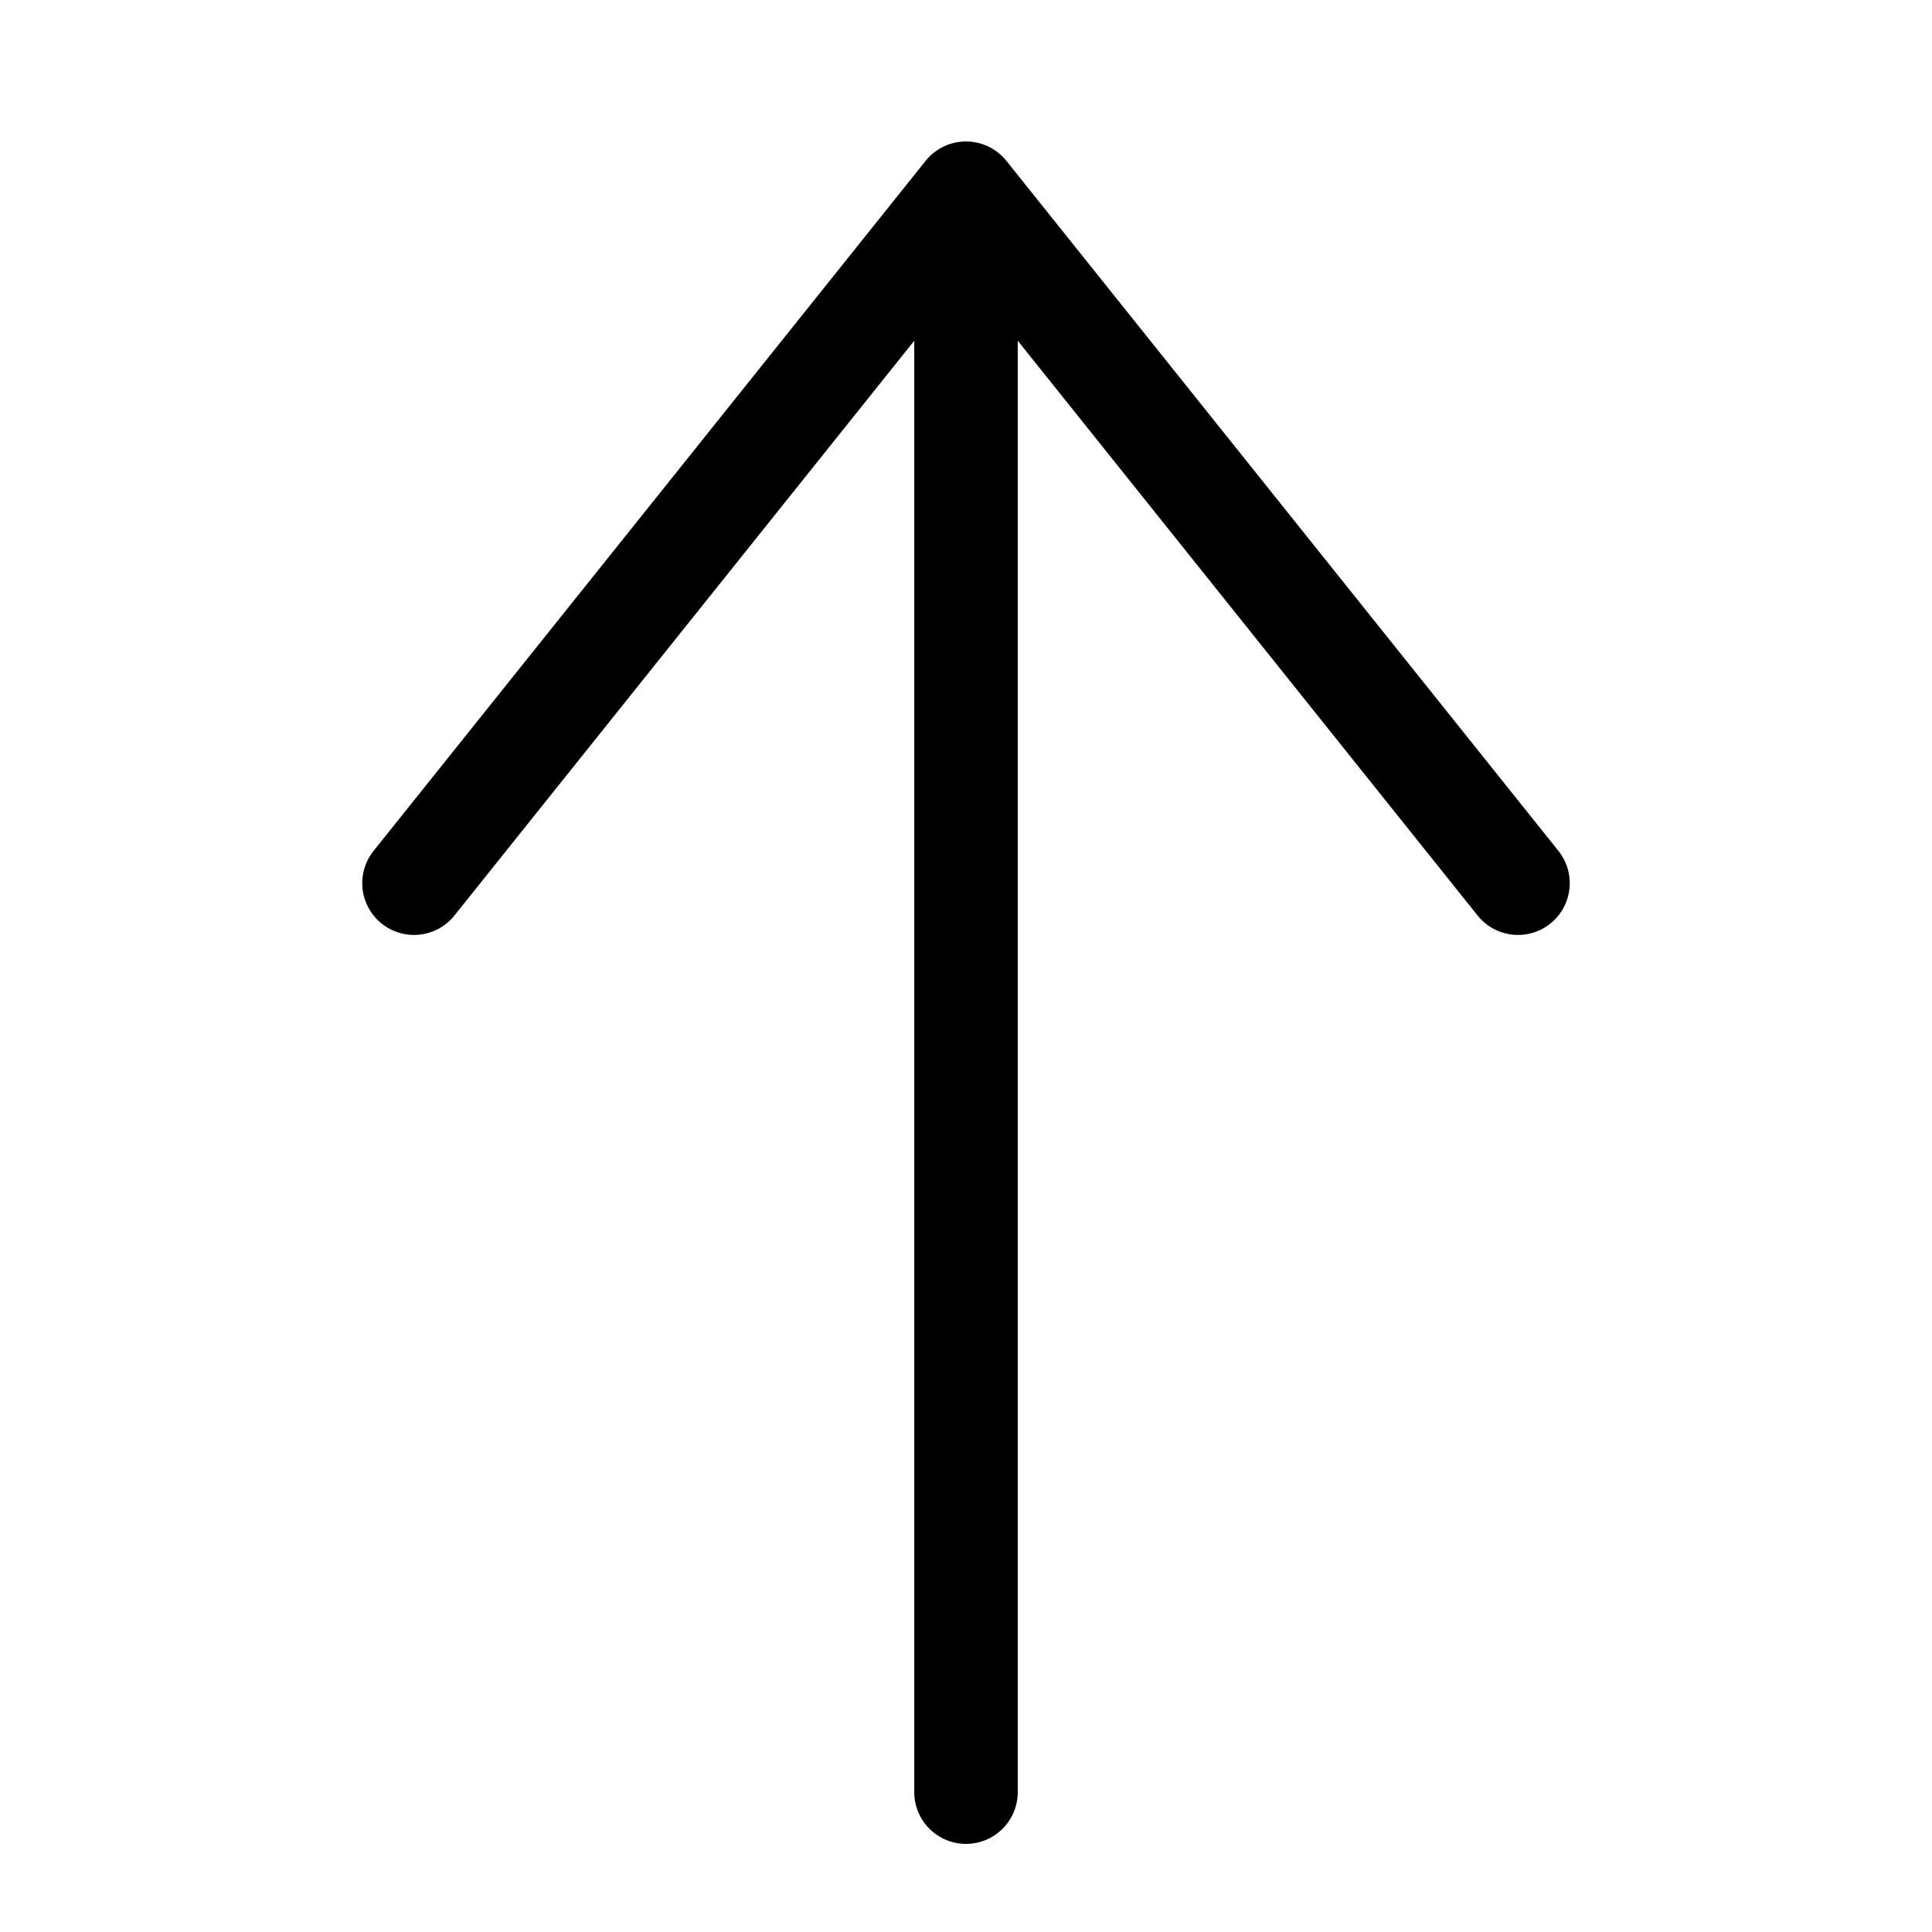
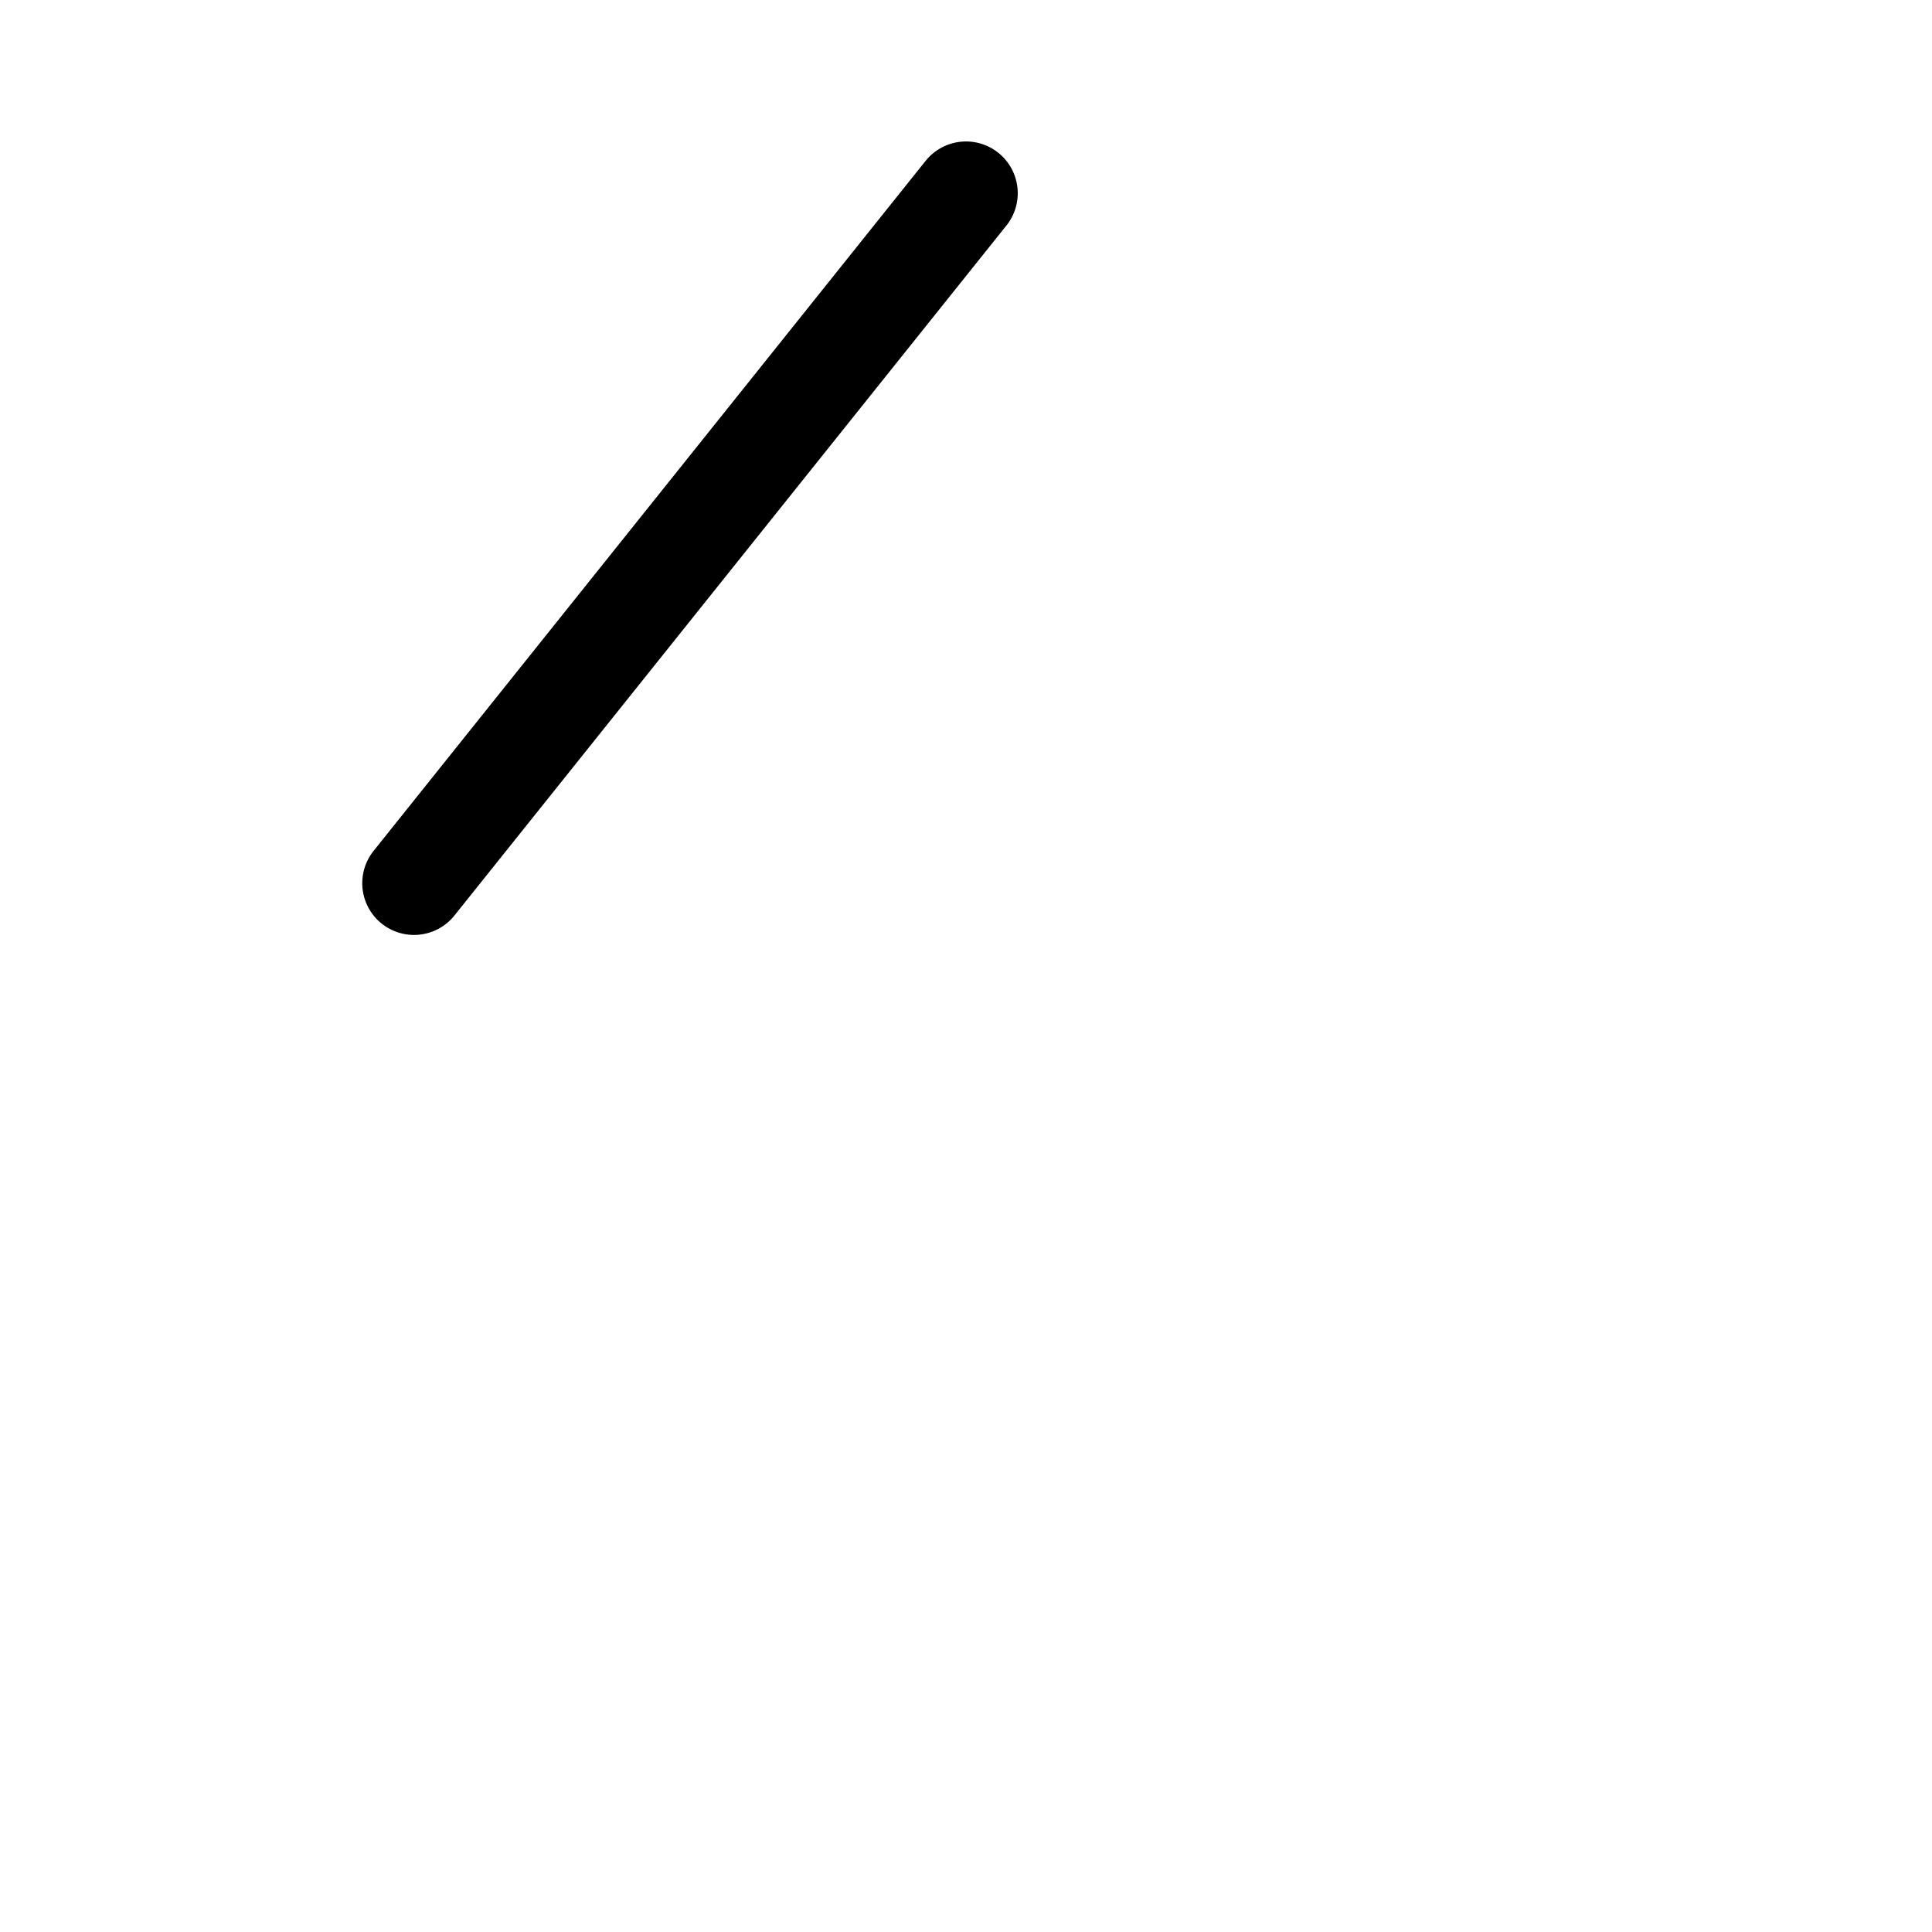
<svg xmlns="http://www.w3.org/2000/svg" width="28" height="28" viewBox="0 0 28 28" fill="none">
-   <path d="M6 12.8L14 2.8L22 12.8" stroke="black" stroke-width="1.5" stroke-linecap="round" stroke-linejoin="round" />
-   <path d="M14 25.973L14 3.973" stroke="black" stroke-width="1.5" stroke-linecap="round" stroke-linejoin="round" />
+   <path d="M6 12.8L14 2.8" stroke="black" stroke-width="1.5" stroke-linecap="round" stroke-linejoin="round" />
</svg>